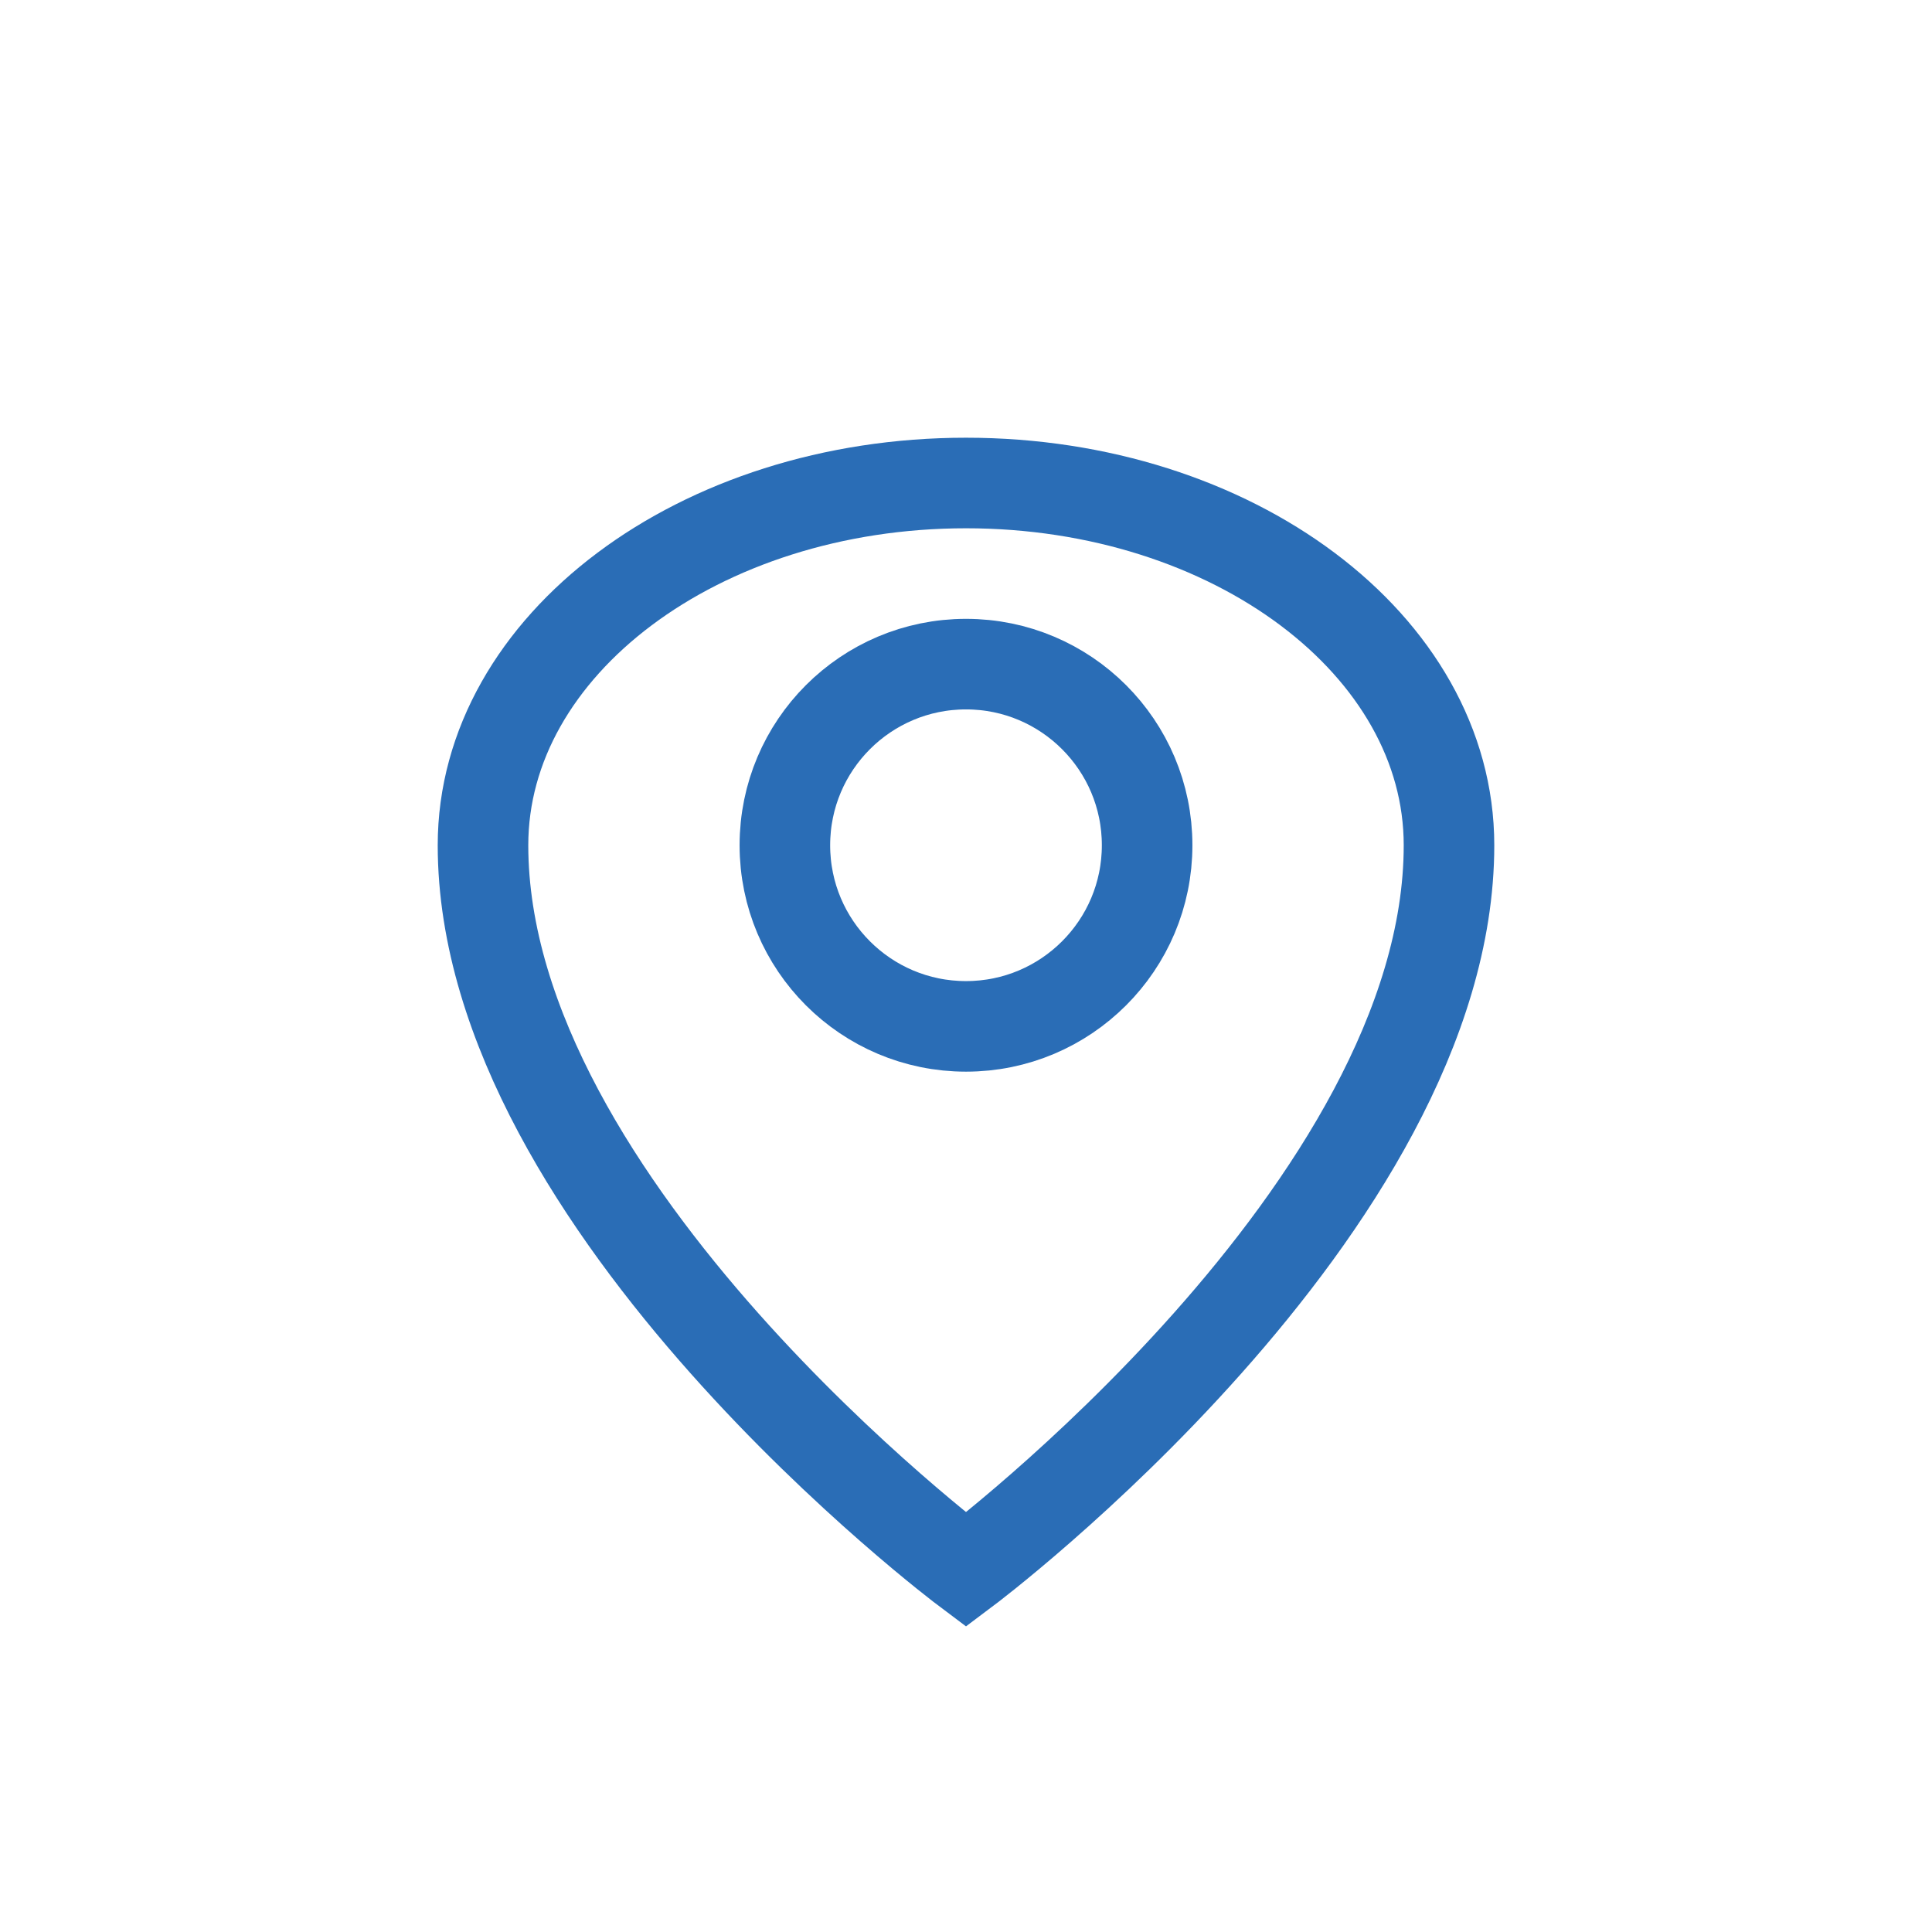
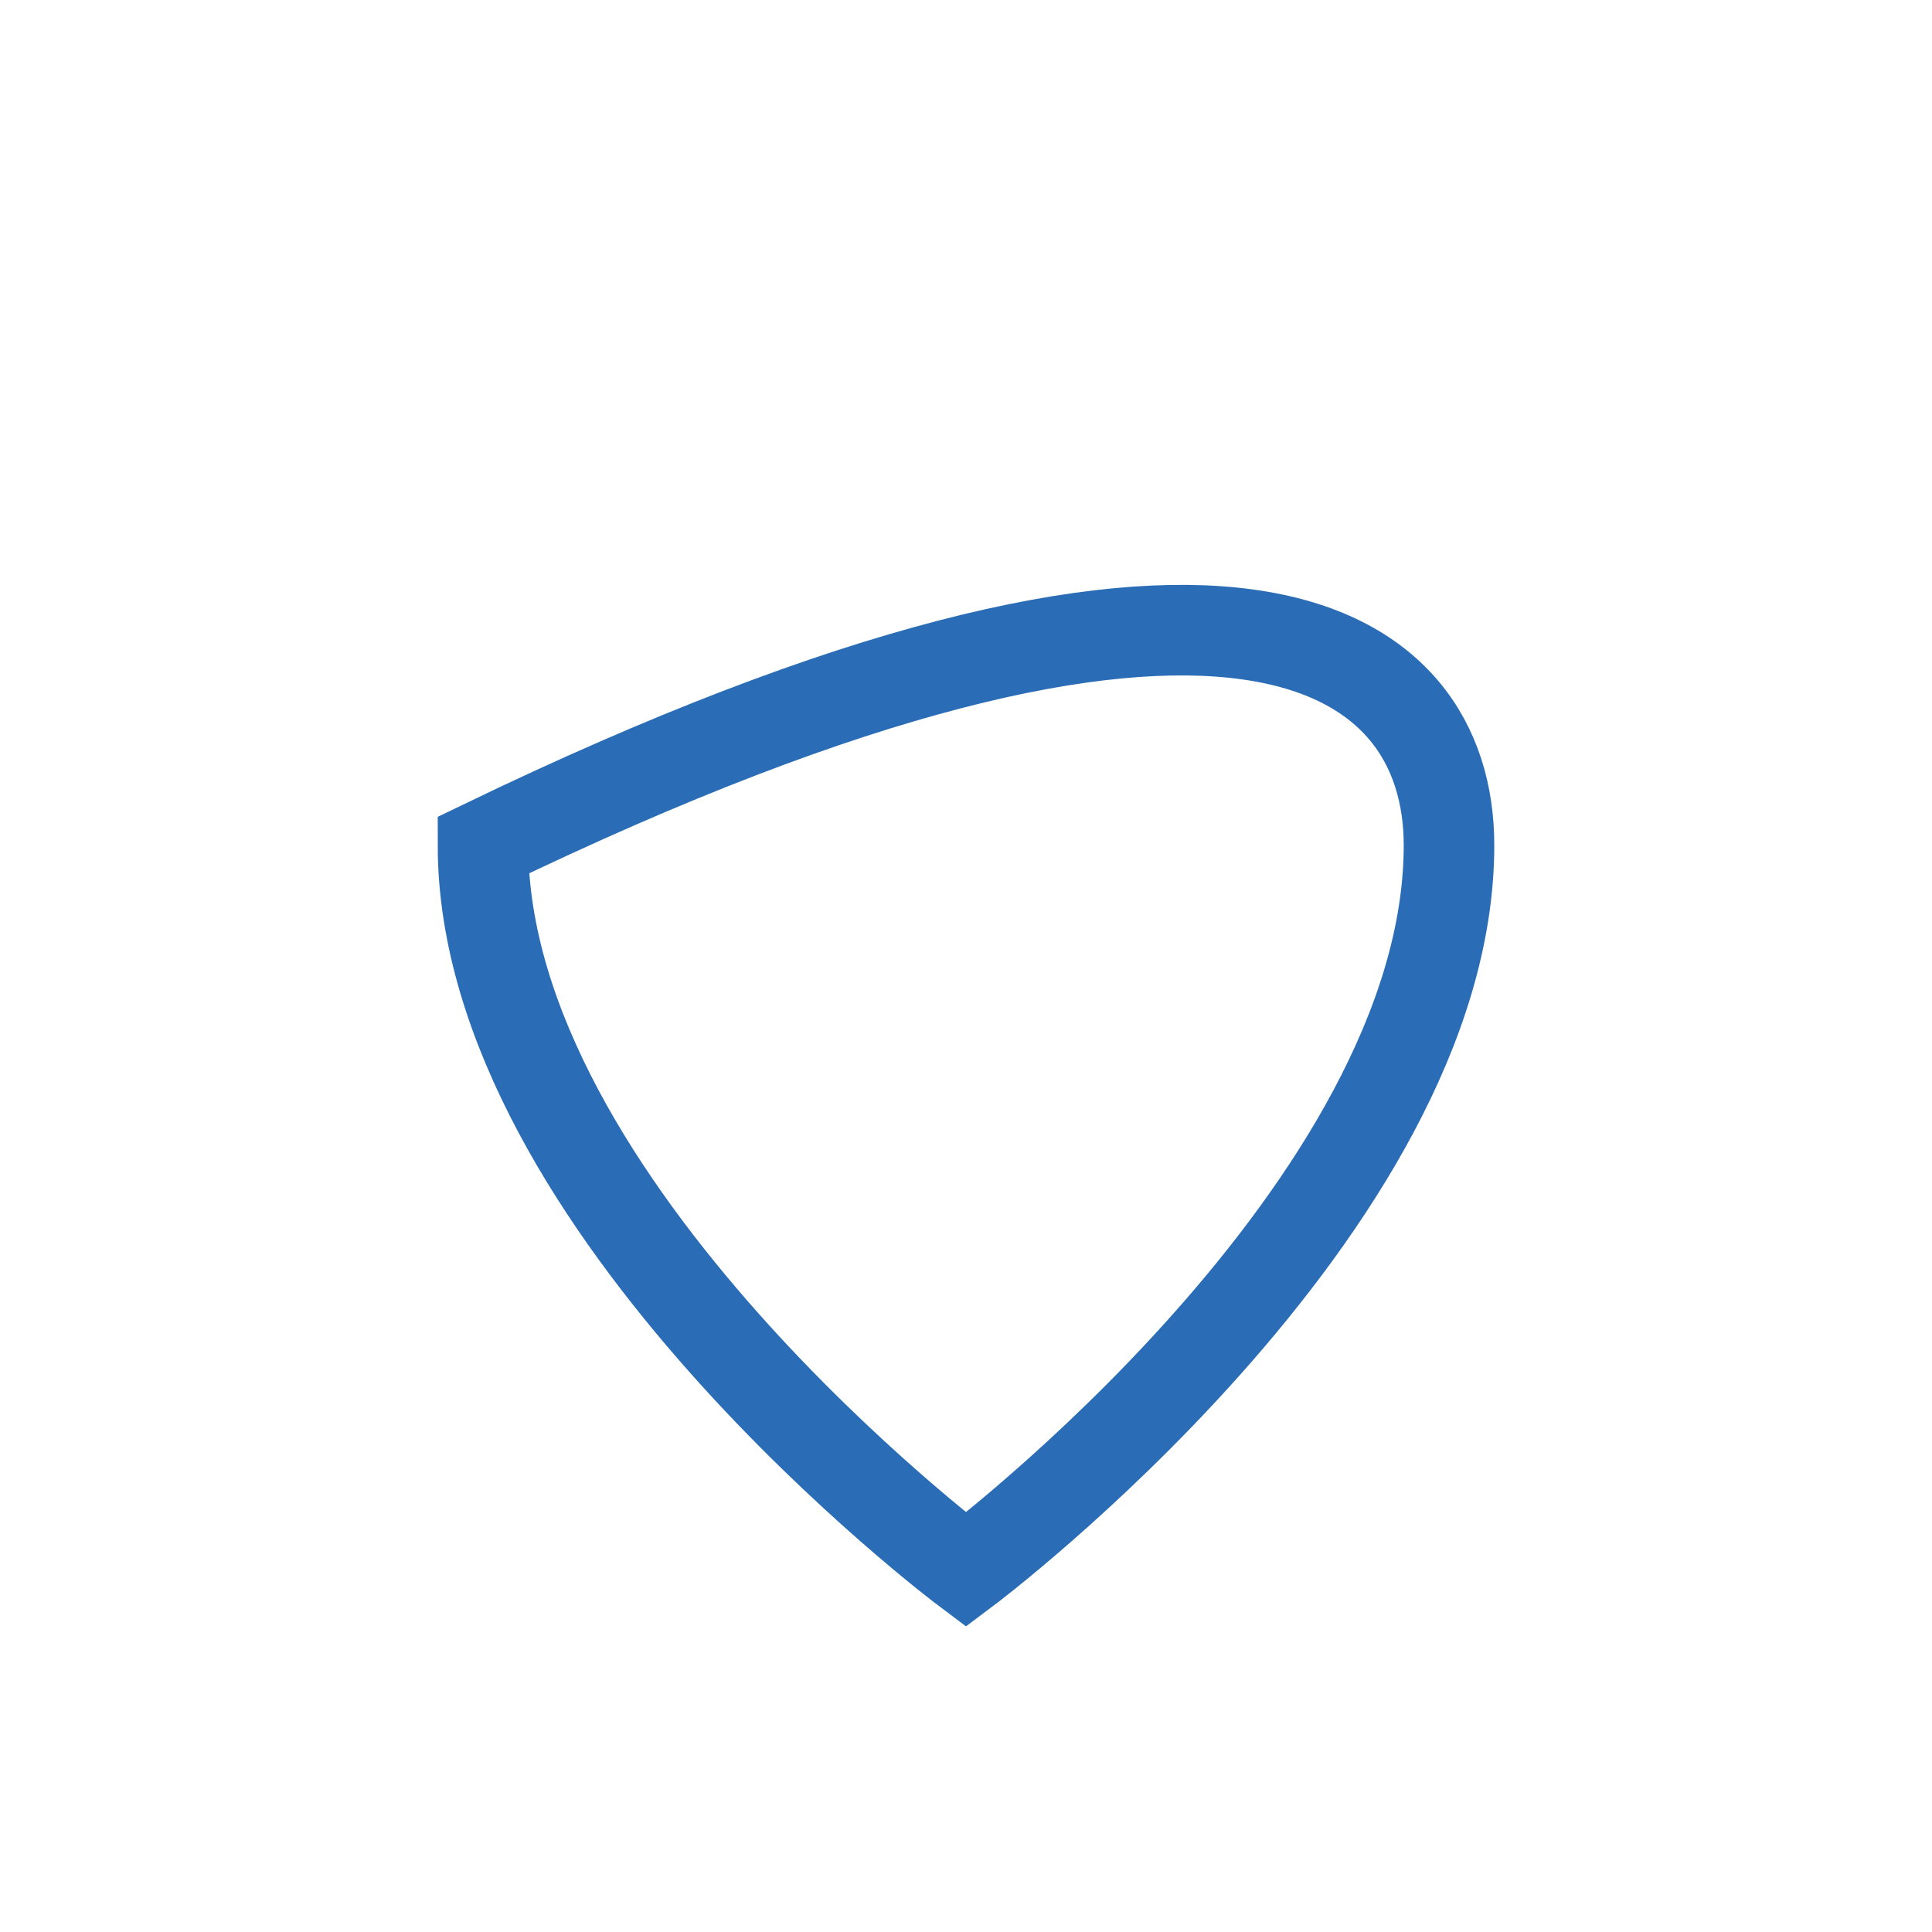
<svg xmlns="http://www.w3.org/2000/svg" width="32" height="32" viewBox="0 0 32 32" fill="none">
-   <path d="M16 17C17.657 17 19 15.657 19 14C19 12.343 17.657 11 16 11C14.343 11 13 12.343 13 14C13 15.657 14.343 17 16 17Z" stroke="#2A6DB6" stroke-width="1.5" />
-   <path d="M24 14C24 20 16 26 16 26C16 26 8 20 8 14C8 10.686 11.582 8 16 8C20.418 8 24 10.686 24 14Z" stroke="#2A6DB6" stroke-width="1.5" />
+   <path d="M24 14C24 20 16 26 16 26C16 26 8 20 8 14C20.418 8 24 10.686 24 14Z" stroke="#2A6DB6" stroke-width="1.5" />
</svg>